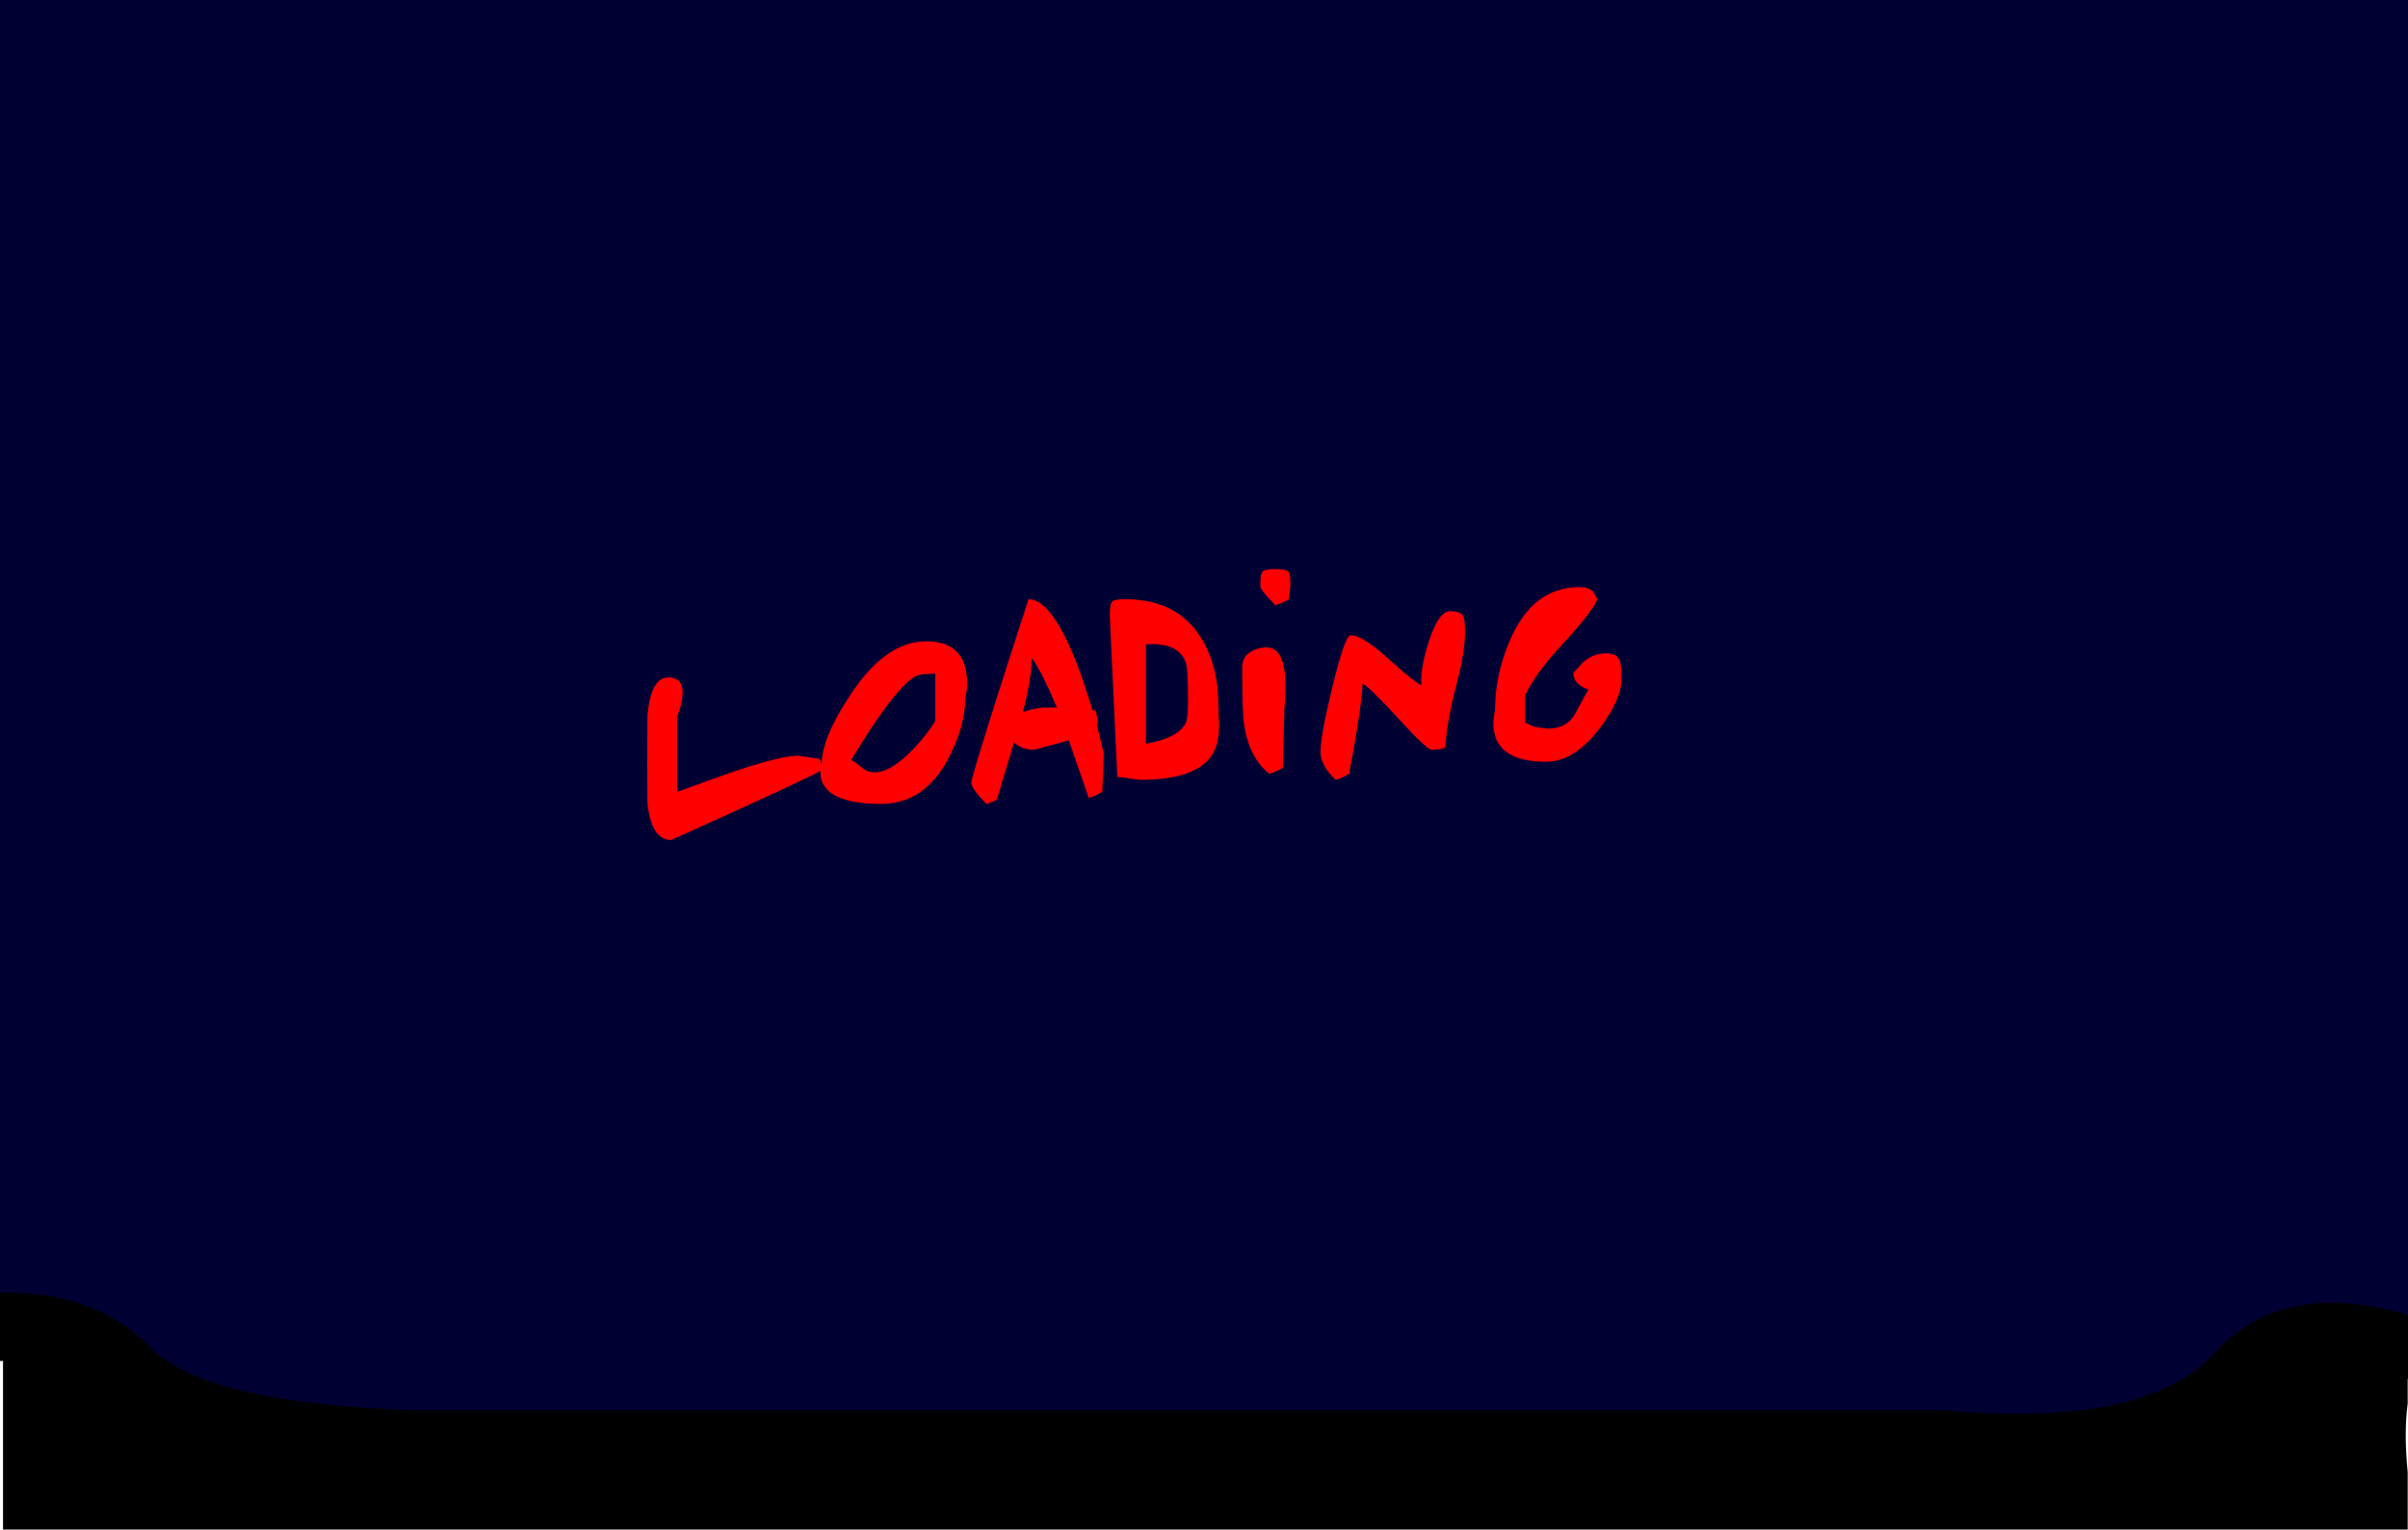
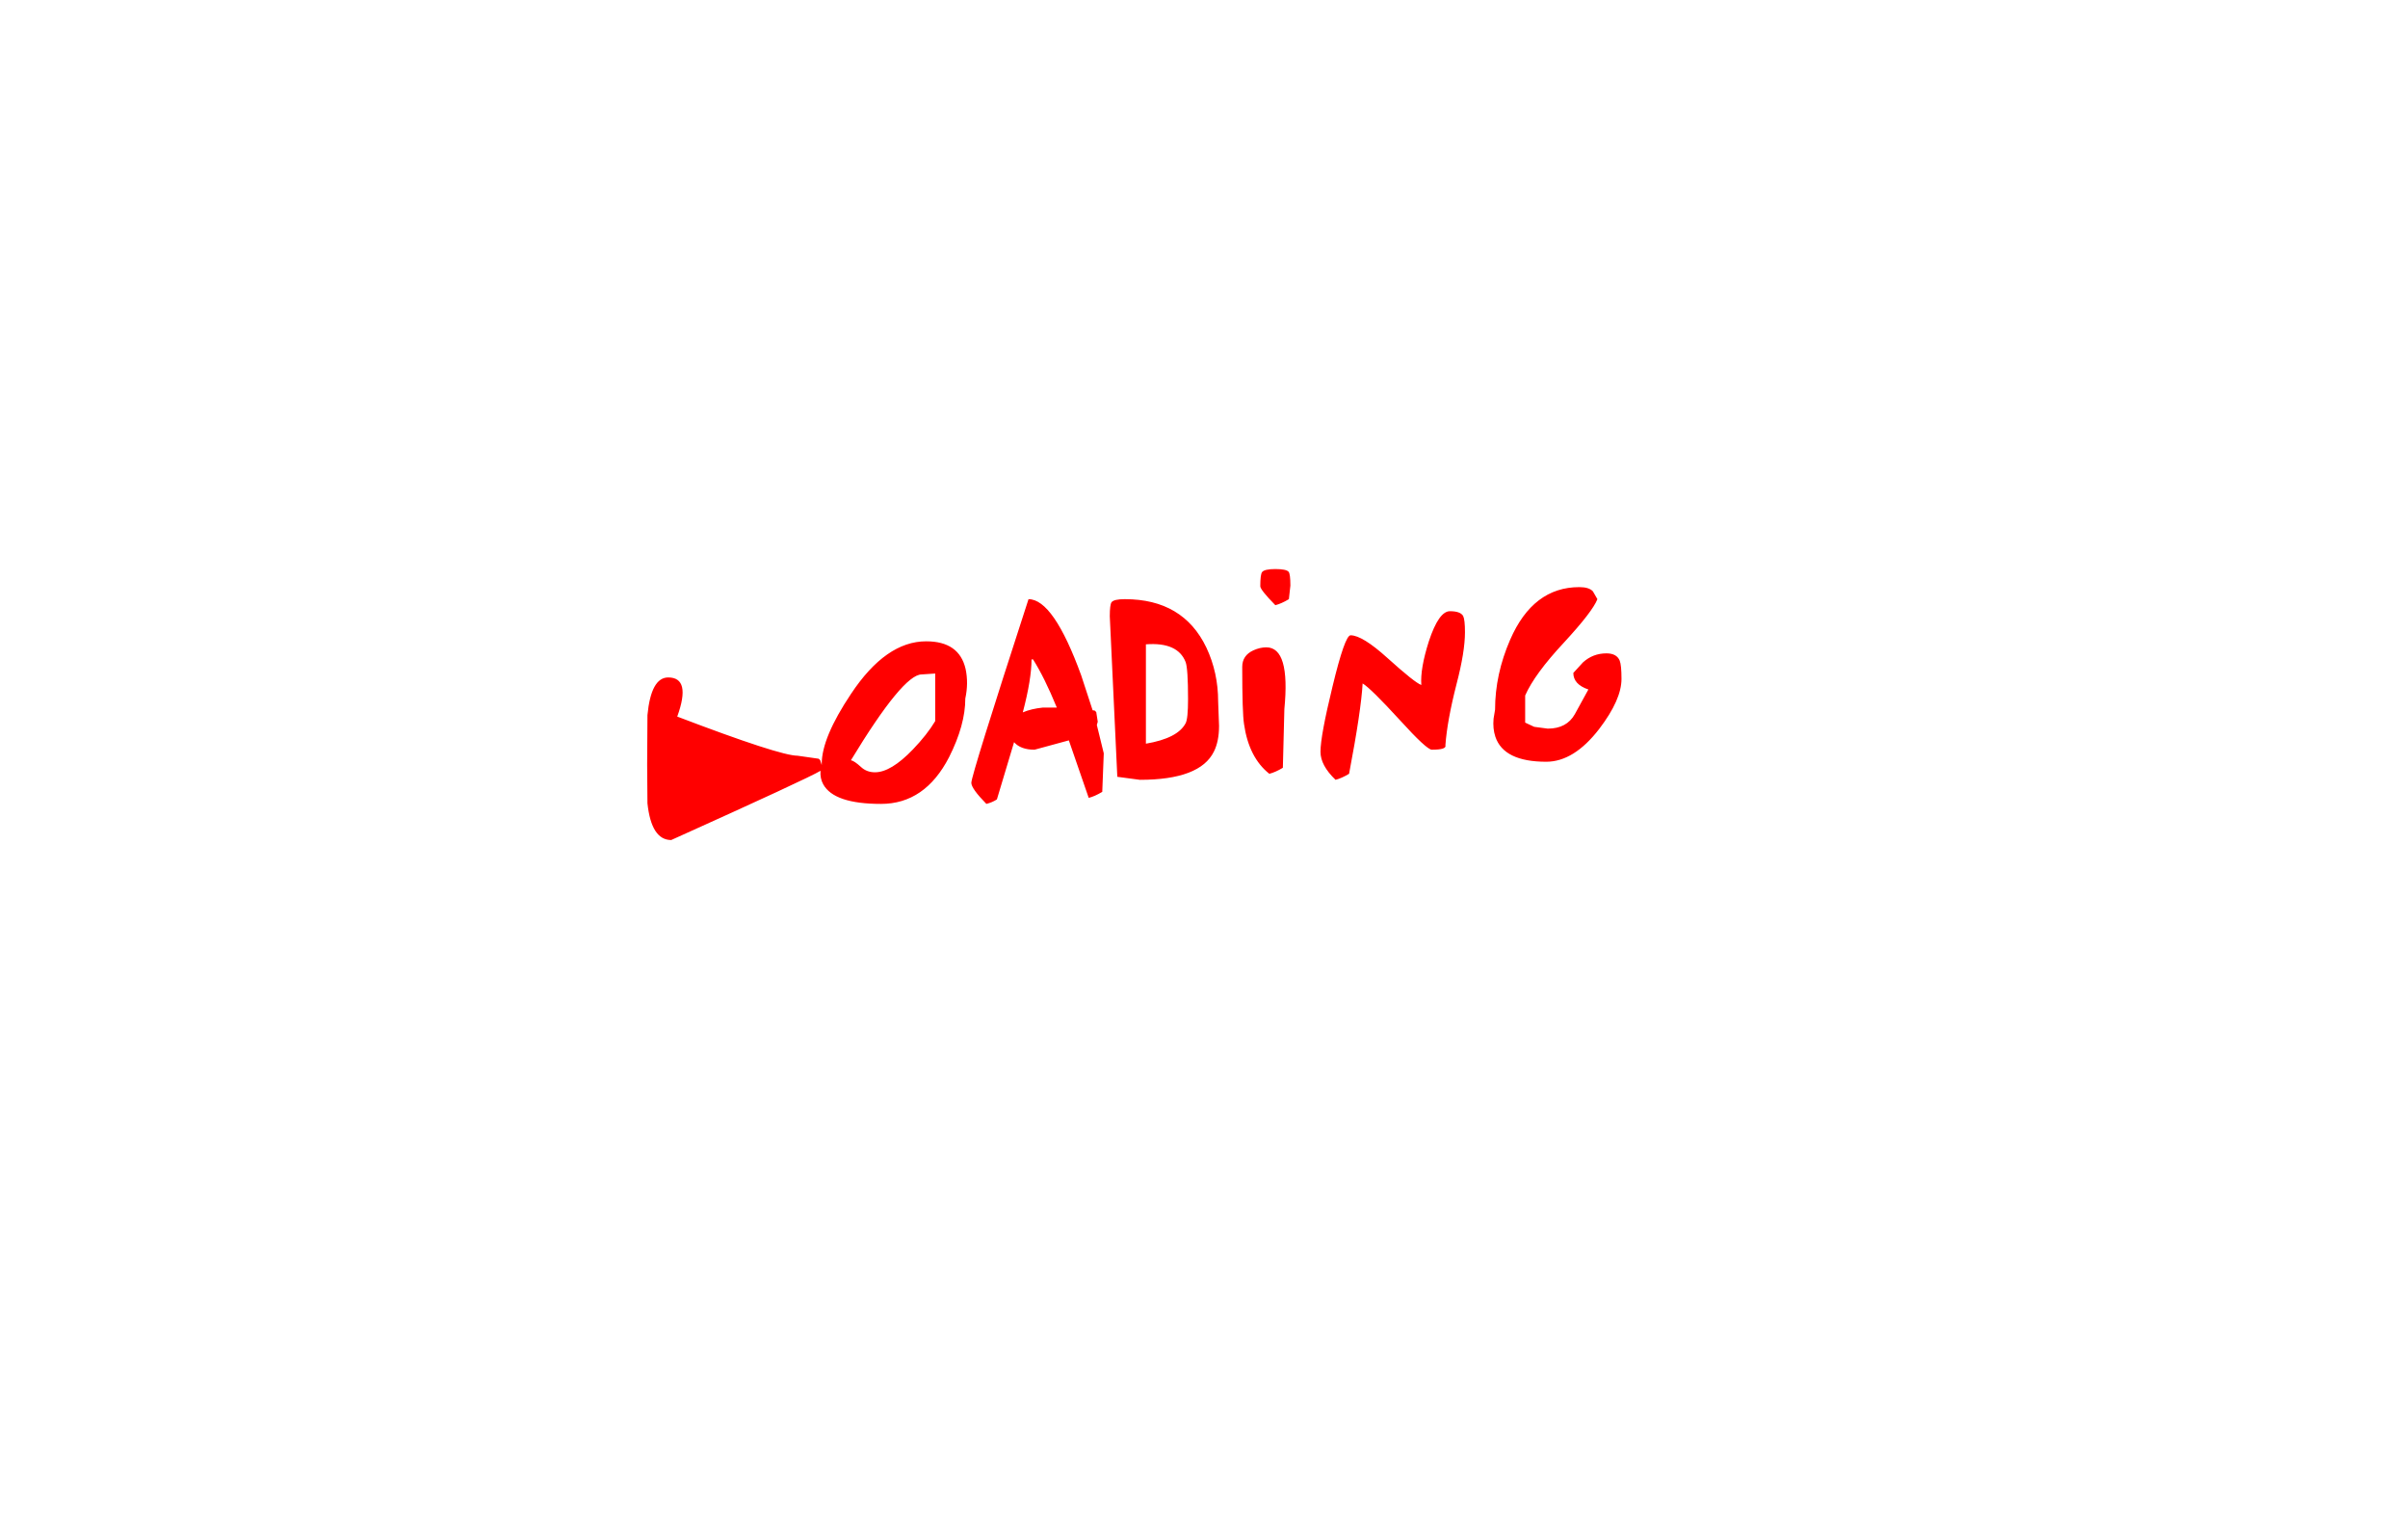
<svg xmlns="http://www.w3.org/2000/svg" height="254.0px" width="400.0px">
  <g transform="matrix(1.0, 0.0, 0.0, 1.0, 0.0, 0.0)">
-     <path d="M400.0 55.25 L400.0 229.0 399.95 229.0 399.95 233.1 Q399.3 237.85 399.95 244.5 L399.95 254.0 0.5 254.0 0.5 226.0 0.0 226.0 0.0 65.75 1.0 64.5 Q35.9 20.05 69.0 20.0 L322.95 20.0 Q364.5 23.0 399.0 54.35 L400.0 55.25" fill="#000000" fill-rule="evenodd" stroke="none" />
-     <path d="M0.0 0.0 L400.0 0.0 400.0 218.35 Q379.15 212.25 367.85 224.7 356.5 237.2 322.95 234.2 L69.0 234.2 Q34.05 233.1 25.0 223.75 15.95 214.4 0.0 214.65 L0.0 0.0" fill="#000033" fill-rule="evenodd" stroke="none" />
-     <path d="M264.6 98.2 L265.35 99.5 Q264.55 101.55 259.8 106.7 254.9 111.95 253.35 115.5 L253.35 120.0 254.85 120.7 257.1 121.0 Q260.25 121.0 261.6 118.6 L263.85 114.5 Q261.35 113.65 261.35 111.75 L262.95 110.0 Q264.6 108.5 266.85 108.5 268.55 108.5 269.05 109.7 269.35 110.45 269.35 112.75 269.35 116.2 265.65 121.05 261.45 126.5 256.85 126.5 249.8 126.5 248.4 122.35 247.95 121.0 248.1 119.35 L248.35 117.85 Q248.35 112.0 250.85 106.25 254.65 97.5 262.35 97.5 263.95 97.5 264.6 98.2 M214.05 94.95 Q214.35 95.3 214.35 97.25 L214.1 99.5 Q212.85 100.25 211.85 100.5 209.35 97.95 209.35 97.35 209.35 95.4 209.65 95.0 210.05 94.5 211.85 94.5 213.65 94.5 214.05 94.95 M240.85 101.5 Q242.6 101.5 243.05 102.3 243.35 102.9 243.35 105.0 243.35 108.25 241.95 113.6 240.4 119.65 240.1 123.75 240.35 124.5 237.85 124.5 237.0 124.5 232.55 119.6 227.65 114.25 226.35 113.5 226.1 118.0 224.1 128.5 222.85 129.25 221.85 129.5 219.35 127.1 219.35 124.85 219.35 122.2 221.35 114.0 223.4 105.5 224.35 105.5 226.3 105.5 230.45 109.25 235.05 113.4 236.1 113.75 235.9 111.05 237.35 106.5 239.0 101.5 240.85 101.5 M206.35 110.75 Q206.35 108.85 208.2 108.0 209.3 107.5 210.35 107.5 214.35 107.5 213.35 117.75 L213.1 127.5 Q211.85 128.25 210.85 128.5 207.45 125.8 206.65 120.25 206.35 118.35 206.35 110.75 M186.85 99.5 Q196.55 99.5 200.4 107.55 202.35 111.7 202.35 116.5 L202.5 120.55 Q202.5 123.1 201.65 124.8 199.35 129.5 189.35 129.5 L185.6 129.0 184.35 102.35 Q184.35 100.4 184.65 100.0 185.05 99.5 186.85 99.5 M197.35 116.1 Q197.35 111.05 196.95 109.95 195.65 106.6 190.35 107.0 L190.35 123.5 Q195.65 122.6 196.95 120.1 197.35 119.35 197.35 116.1 M171.35 109.5 Q171.35 112.8 169.9 118.3 171.3 117.7 173.25 117.5 L175.55 117.5 Q173.5 112.5 171.6 109.5 L171.35 109.5 M181.85 118.0 L182.1 118.25 182.35 119.85 182.2 120.4 183.35 125.1 183.1 131.5 Q181.85 132.25 180.85 132.5 L177.55 122.95 171.85 124.5 Q169.55 124.5 168.45 123.25 L165.6 132.75 Q164.85 133.25 163.85 133.5 161.35 130.95 161.35 130.0 161.35 128.75 170.85 99.5 175.0 99.5 179.6 112.15 L181.5 117.95 181.85 118.0 M153.1 112.0 Q150.0 112.0 141.35 126.25 141.9 126.35 143.0 127.35 143.95 128.25 145.35 128.25 148.0 128.25 151.65 124.45 154.0 122.0 155.35 119.75 L155.35 111.85 153.1 112.0 M160.35 116.0 Q160.35 120.4 157.65 125.75 153.65 133.5 146.35 133.5 138.55 133.5 136.75 130.25 136.2 129.25 136.3 128.0 134.25 129.25 111.5 139.5 108.2 139.5 107.55 133.4 L107.5 127.0 107.55 118.75 Q108.15 112.5 111.0 112.5 114.85 112.5 112.5 119.0 L112.5 131.5 120.8 128.5 Q129.55 125.5 132.5 125.5 L136.0 126.0 136.25 126.25 136.5 127.05 136.5 126.85 Q136.5 122.5 141.35 115.25 147.15 106.5 153.85 106.5 159.35 106.5 160.4 111.1 160.9 113.45 160.35 116.0" fill="#ff0000" fill-rule="evenodd" stroke="none" />
+     <path d="M264.6 98.2 L265.35 99.5 Q264.55 101.55 259.8 106.7 254.9 111.95 253.35 115.5 L253.35 120.0 254.85 120.7 257.1 121.0 Q260.25 121.0 261.6 118.6 L263.85 114.5 Q261.35 113.65 261.35 111.75 L262.95 110.0 Q264.6 108.5 266.85 108.5 268.55 108.5 269.05 109.7 269.35 110.45 269.35 112.75 269.35 116.2 265.65 121.05 261.45 126.5 256.85 126.5 249.8 126.5 248.4 122.35 247.95 121.0 248.1 119.35 L248.35 117.85 Q248.35 112.0 250.85 106.25 254.65 97.5 262.35 97.5 263.95 97.5 264.6 98.2 M214.05 94.95 Q214.35 95.3 214.35 97.25 L214.1 99.5 Q212.85 100.25 211.85 100.5 209.35 97.95 209.35 97.35 209.35 95.4 209.65 95.0 210.05 94.5 211.85 94.5 213.65 94.5 214.05 94.95 M240.85 101.5 Q242.6 101.5 243.05 102.3 243.35 102.9 243.35 105.0 243.35 108.25 241.95 113.6 240.4 119.65 240.1 123.75 240.35 124.5 237.85 124.5 237.0 124.5 232.55 119.6 227.65 114.25 226.35 113.5 226.1 118.0 224.1 128.5 222.85 129.25 221.85 129.5 219.35 127.1 219.35 124.85 219.35 122.2 221.35 114.0 223.4 105.5 224.35 105.5 226.3 105.5 230.45 109.25 235.05 113.4 236.1 113.75 235.9 111.05 237.35 106.5 239.0 101.5 240.85 101.5 M206.35 110.75 Q206.35 108.85 208.2 108.0 209.3 107.5 210.35 107.5 214.35 107.5 213.35 117.75 L213.1 127.5 Q211.85 128.25 210.85 128.5 207.45 125.8 206.65 120.25 206.35 118.35 206.35 110.75 M186.85 99.5 Q196.55 99.5 200.4 107.55 202.35 111.7 202.35 116.5 L202.5 120.55 Q202.5 123.1 201.65 124.8 199.35 129.5 189.35 129.5 L185.6 129.0 184.35 102.35 Q184.35 100.4 184.65 100.0 185.05 99.5 186.85 99.5 M197.35 116.1 Q197.35 111.05 196.95 109.95 195.65 106.6 190.35 107.0 L190.35 123.5 Q195.65 122.6 196.95 120.1 197.35 119.35 197.35 116.1 M171.35 109.5 Q171.35 112.8 169.9 118.3 171.3 117.7 173.25 117.5 L175.55 117.5 Q173.5 112.5 171.6 109.5 L171.35 109.5 M181.85 118.0 L182.1 118.25 182.35 119.85 182.2 120.4 183.35 125.1 183.1 131.5 Q181.85 132.25 180.85 132.5 L177.55 122.95 171.85 124.5 Q169.55 124.5 168.45 123.25 L165.6 132.75 Q164.85 133.25 163.85 133.5 161.35 130.95 161.35 130.0 161.35 128.75 170.85 99.5 175.0 99.5 179.6 112.15 L181.5 117.95 181.85 118.0 M153.1 112.0 Q150.0 112.0 141.35 126.25 141.9 126.35 143.0 127.35 143.95 128.25 145.35 128.25 148.0 128.25 151.65 124.45 154.0 122.0 155.35 119.75 L155.35 111.85 153.1 112.0 M160.35 116.0 Q160.35 120.4 157.65 125.75 153.65 133.5 146.35 133.5 138.55 133.5 136.75 130.25 136.2 129.25 136.3 128.0 134.25 129.25 111.5 139.5 108.2 139.5 107.55 133.4 L107.5 127.0 107.55 118.75 Q108.15 112.5 111.0 112.5 114.85 112.5 112.5 119.0 Q129.55 125.5 132.5 125.5 L136.0 126.0 136.25 126.25 136.5 127.05 136.5 126.85 Q136.5 122.5 141.35 115.25 147.15 106.5 153.85 106.5 159.35 106.5 160.4 111.1 160.9 113.45 160.35 116.0" fill="#ff0000" fill-rule="evenodd" stroke="none" />
  </g>
</svg>